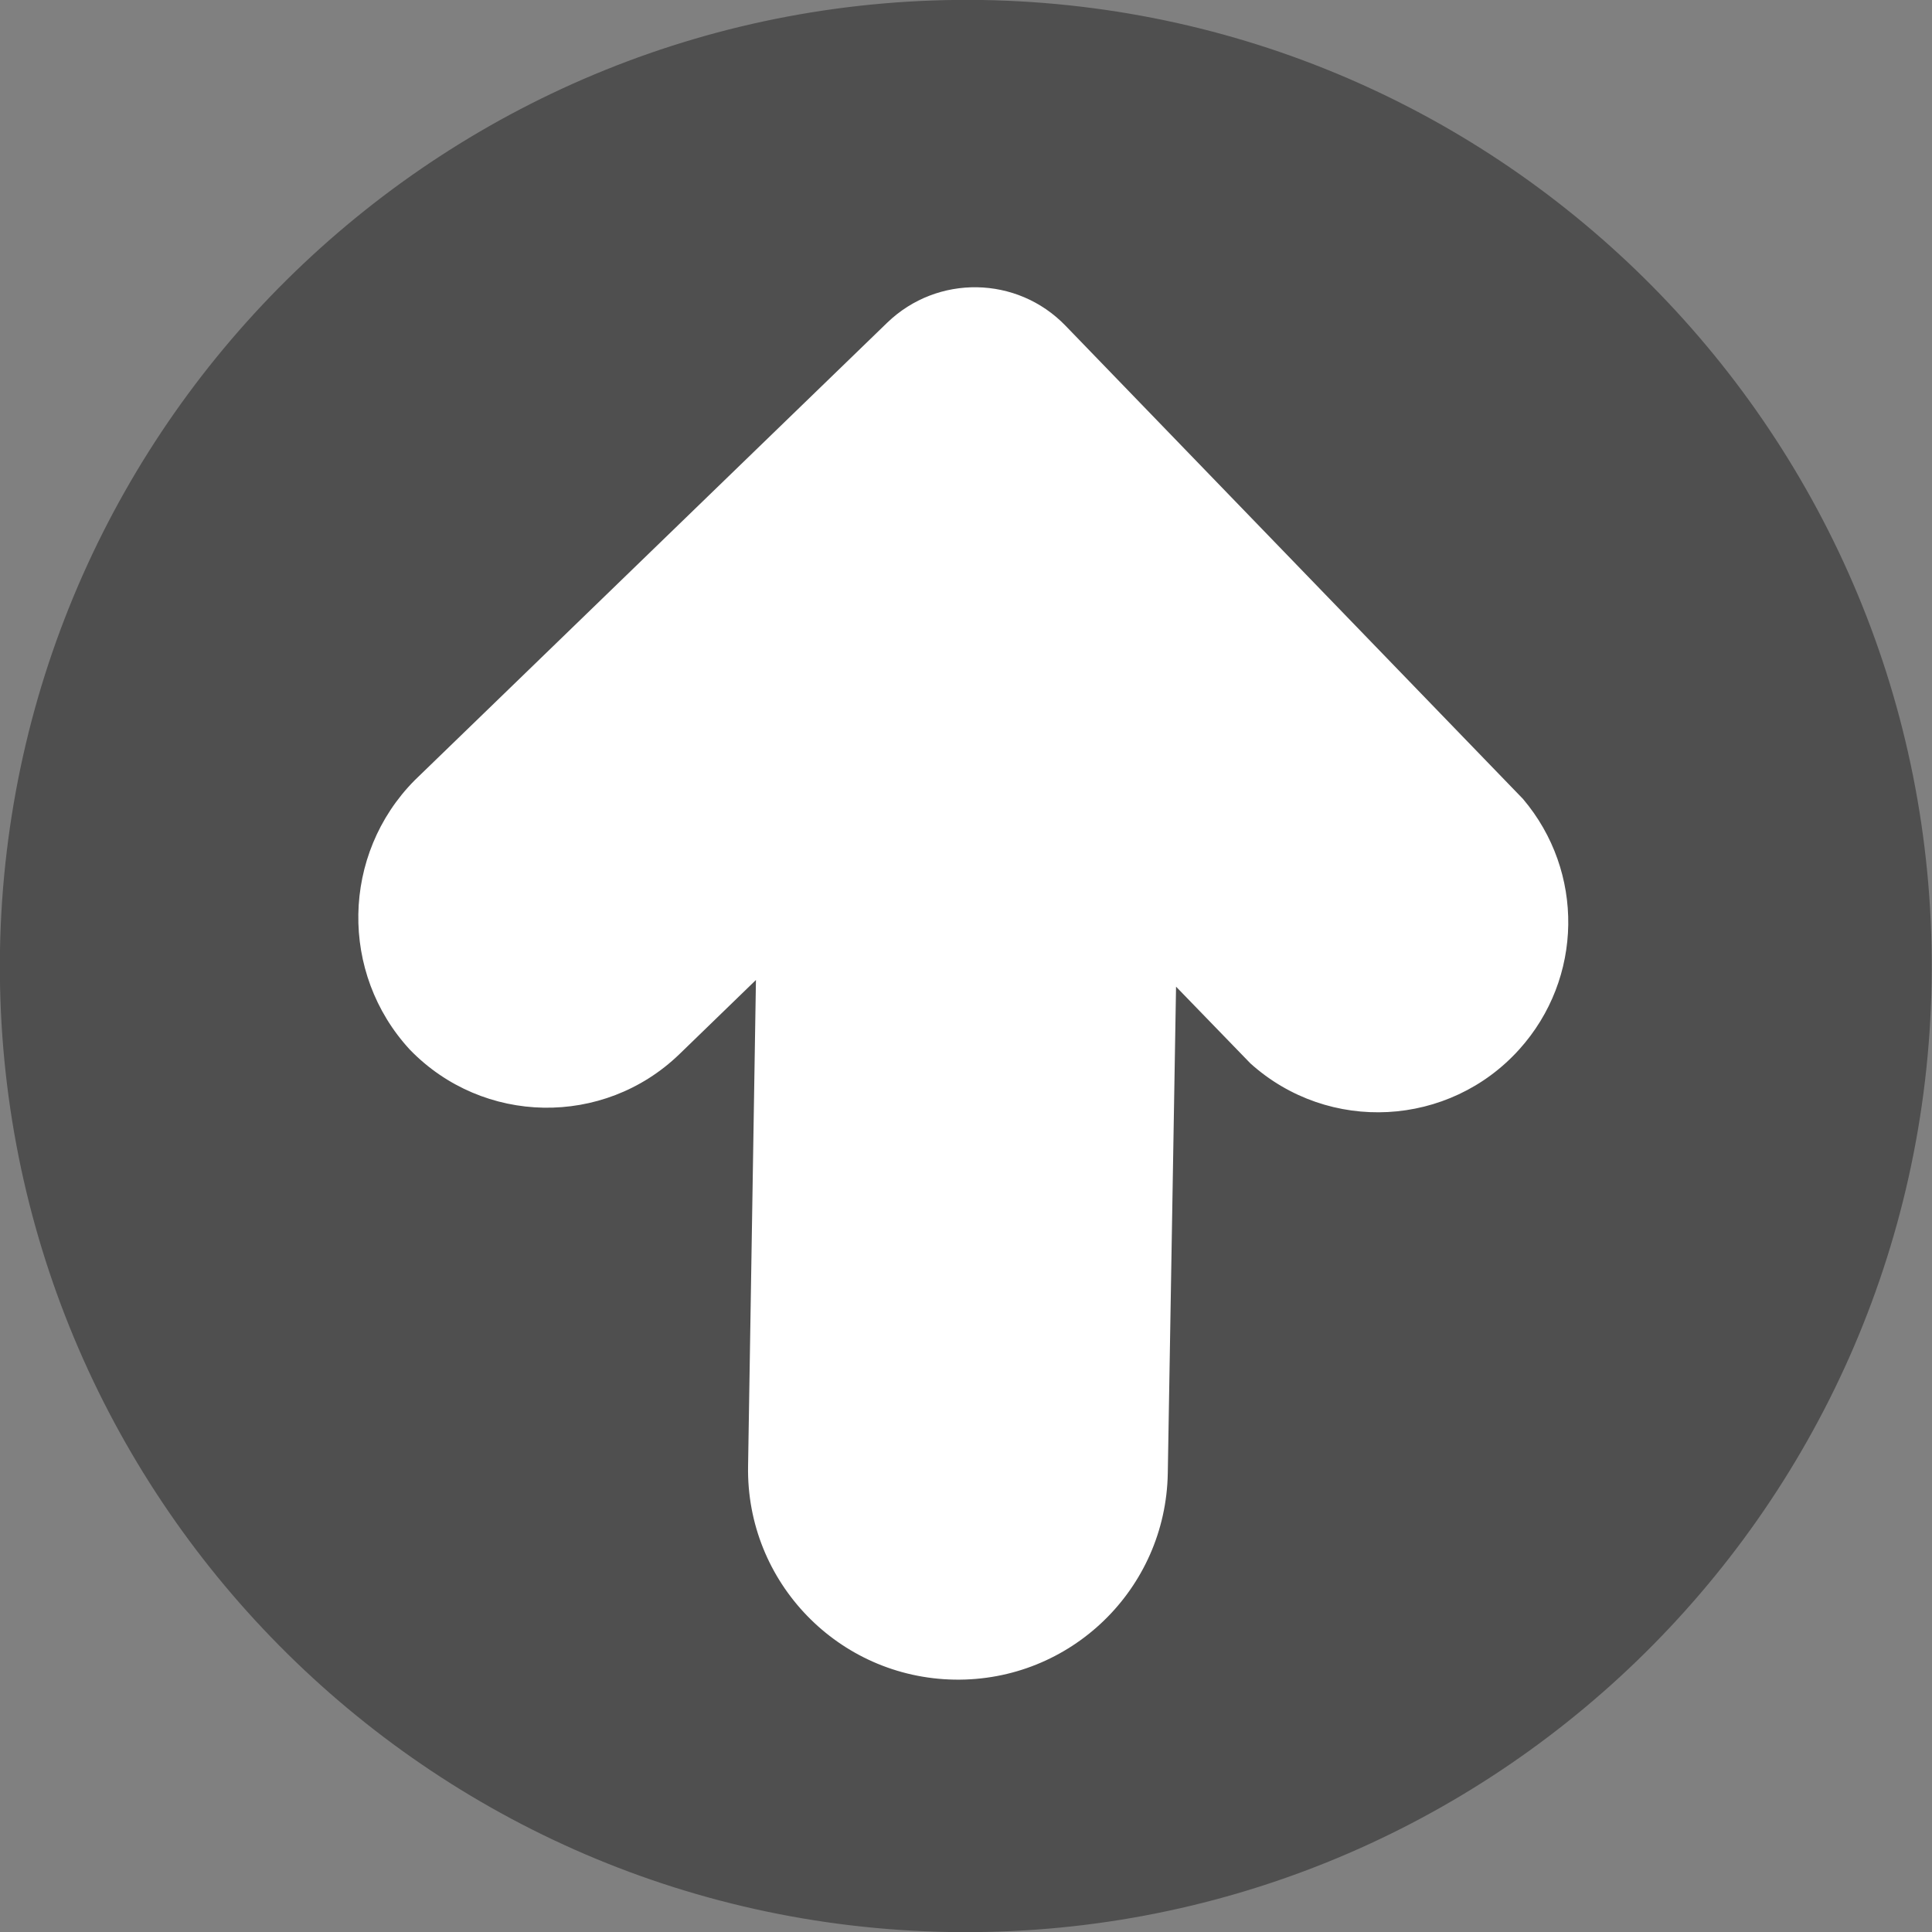
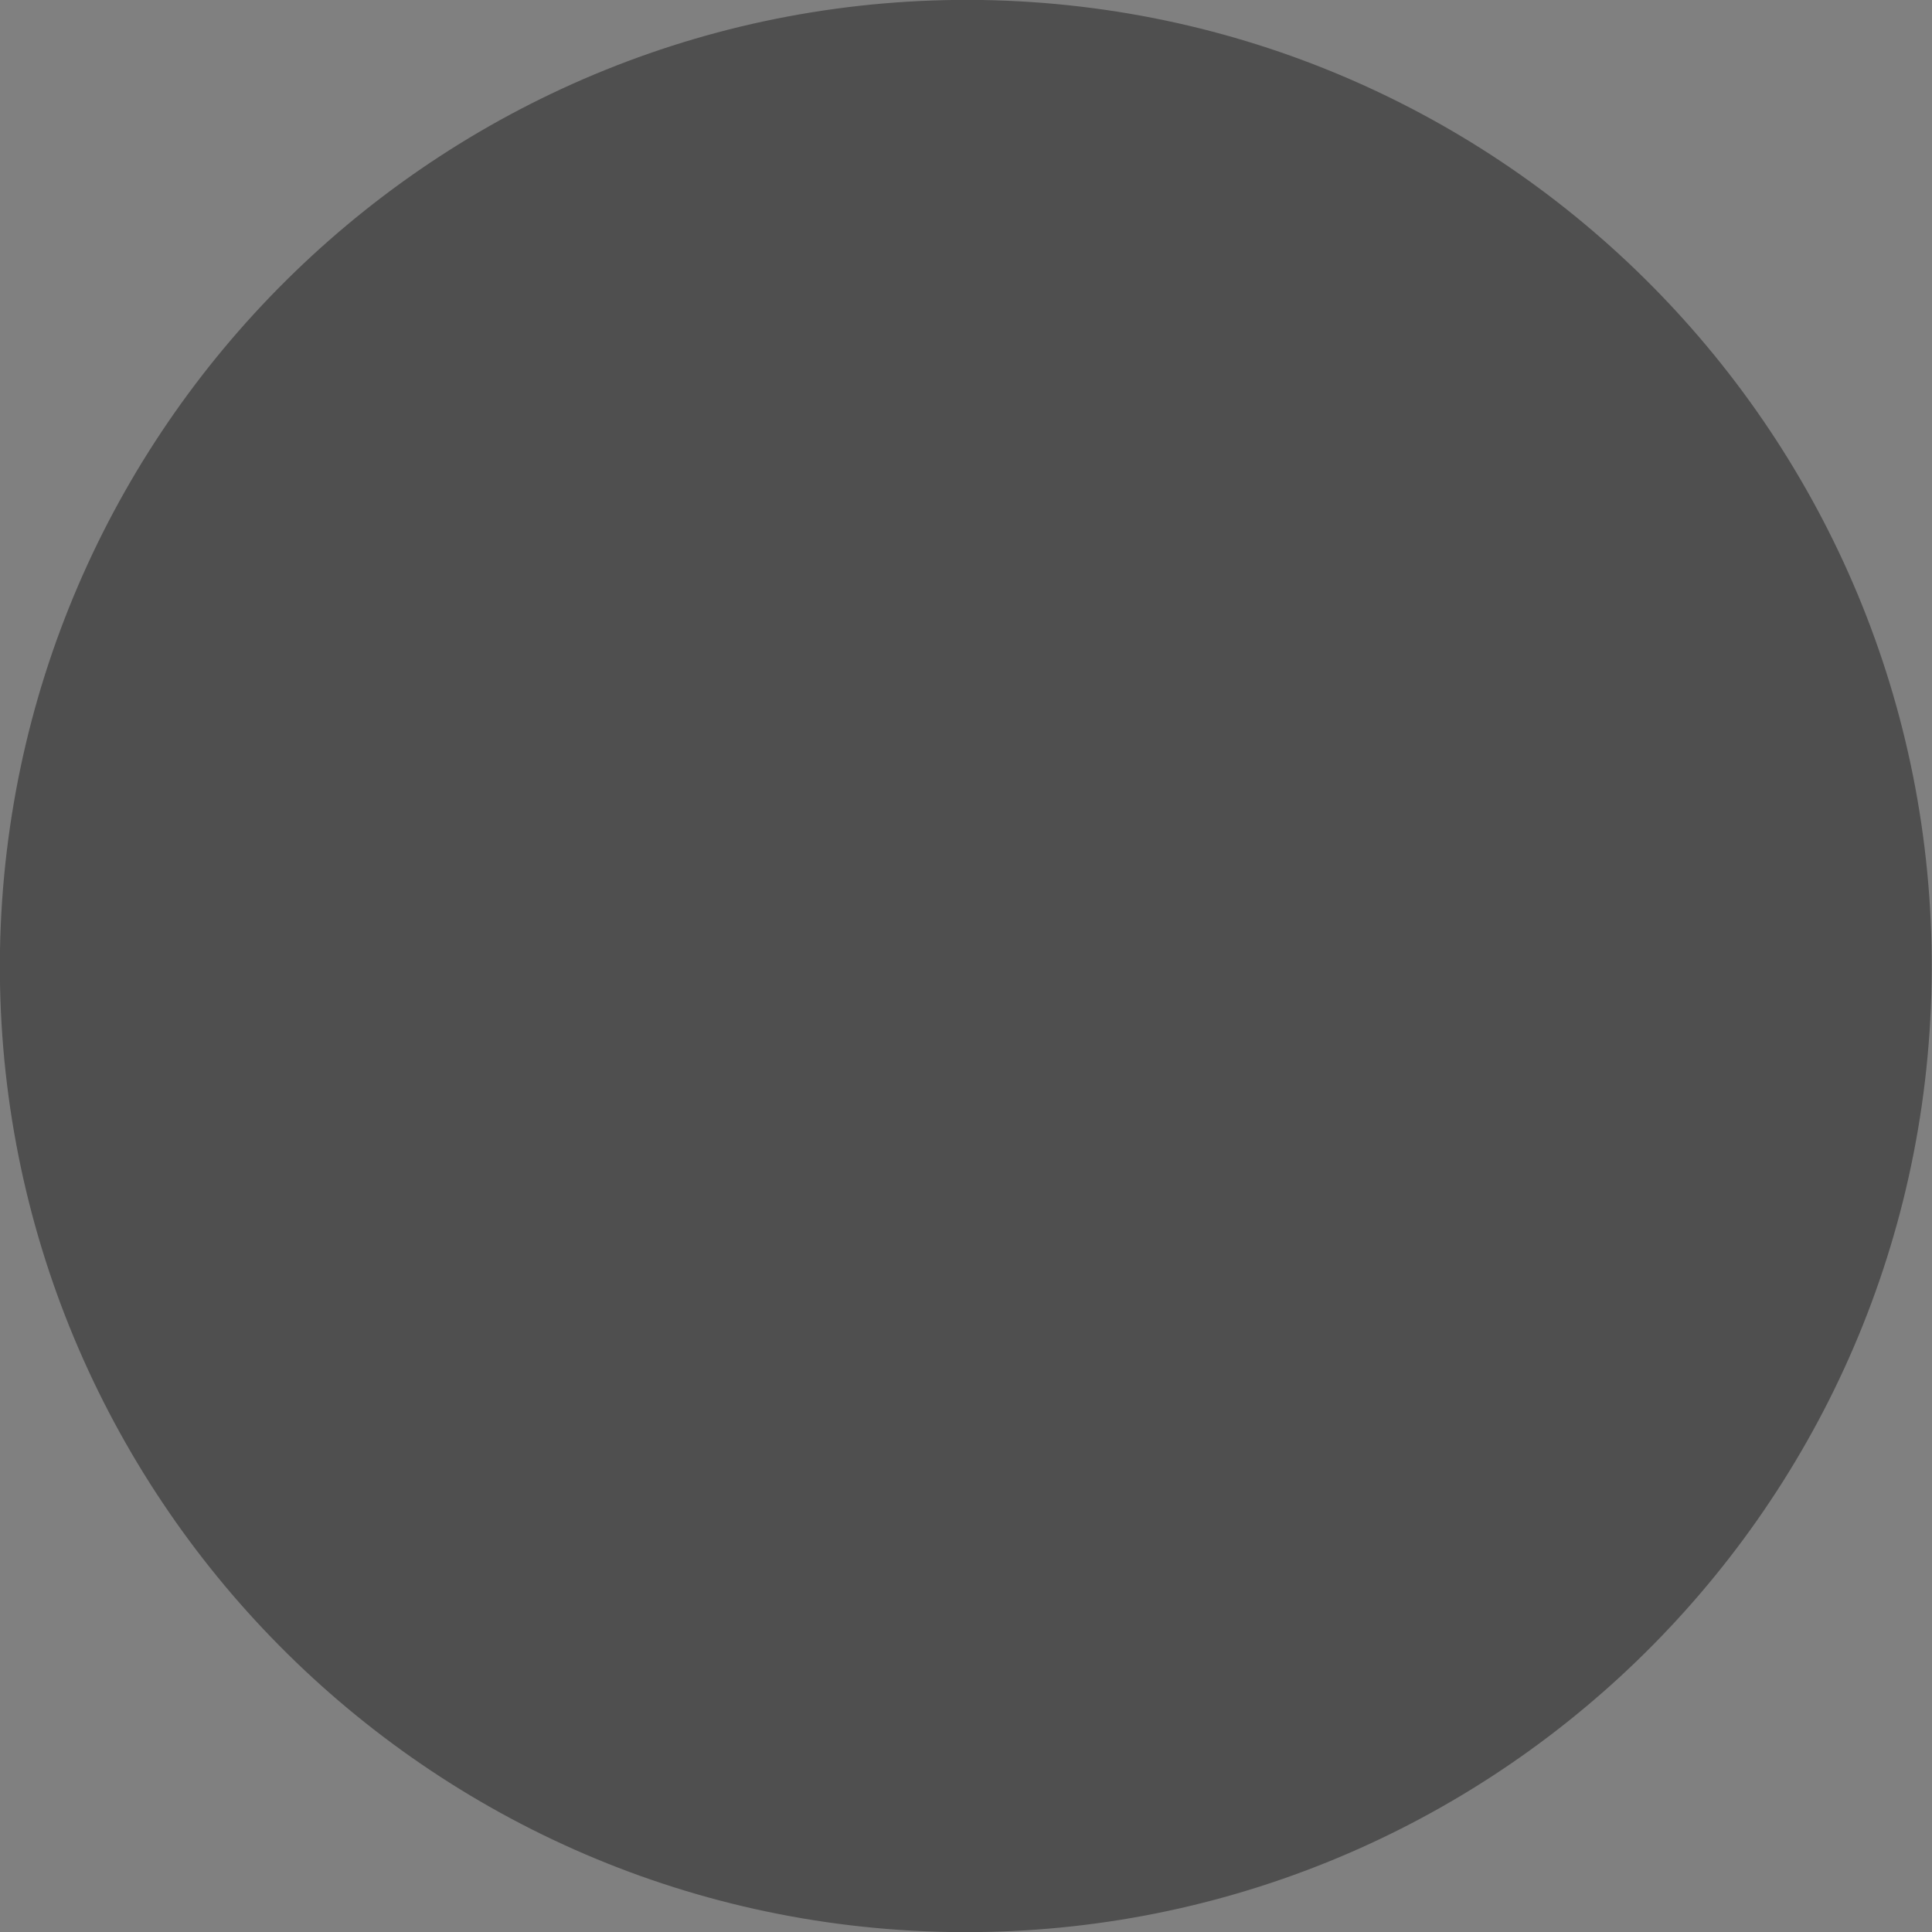
<svg xmlns="http://www.w3.org/2000/svg" version="1.1" id="Capa_1" x="0px" y="0px" viewBox="0 0 490.7 490.7" style="enable-background:new 0 0 490.7 490.7;" xml:space="preserve">
  <rect x="0" y="0" width="490.7" height="490.7" fill="#808080" stroke="none" />
  <style type="text/css">
	.st0{opacity:0.63;fill:#333333;}
	.st1{fill:#FFFFFF;}
</style>
  <path class="st0" d="M0,241.2c-2.3,135.5,105.7,247.2,241.1,249.5c135.5,2.3,247.2-105.7,249.5-241.1C492.9,114,385,2.3,249.5,0  C114.1-2.1,2.5,105.8,0,241.2z" />
-   <path class="st1" d="M105.3,198.2c-18.6,18.8-19.1,49-1.2,68.4c18.6,19.2,49.2,19.7,68.4,1.2c0,0,0,0,0,0l19.5-18.9L190,372.4  c-0.5,29.5,23,53.7,52.4,54.2c29.5,0.5,53.7-23,54.2-52.4l2.1-123.6l18.9,19.5c19.9,17.9,50.5,16.2,68.3-3.6  c16.2-18,16.6-45.1,0.9-63.6L270.6,82.7c-12.3-12.7-32.5-13-45.2-0.8L105.3,198.2z" />
</svg>